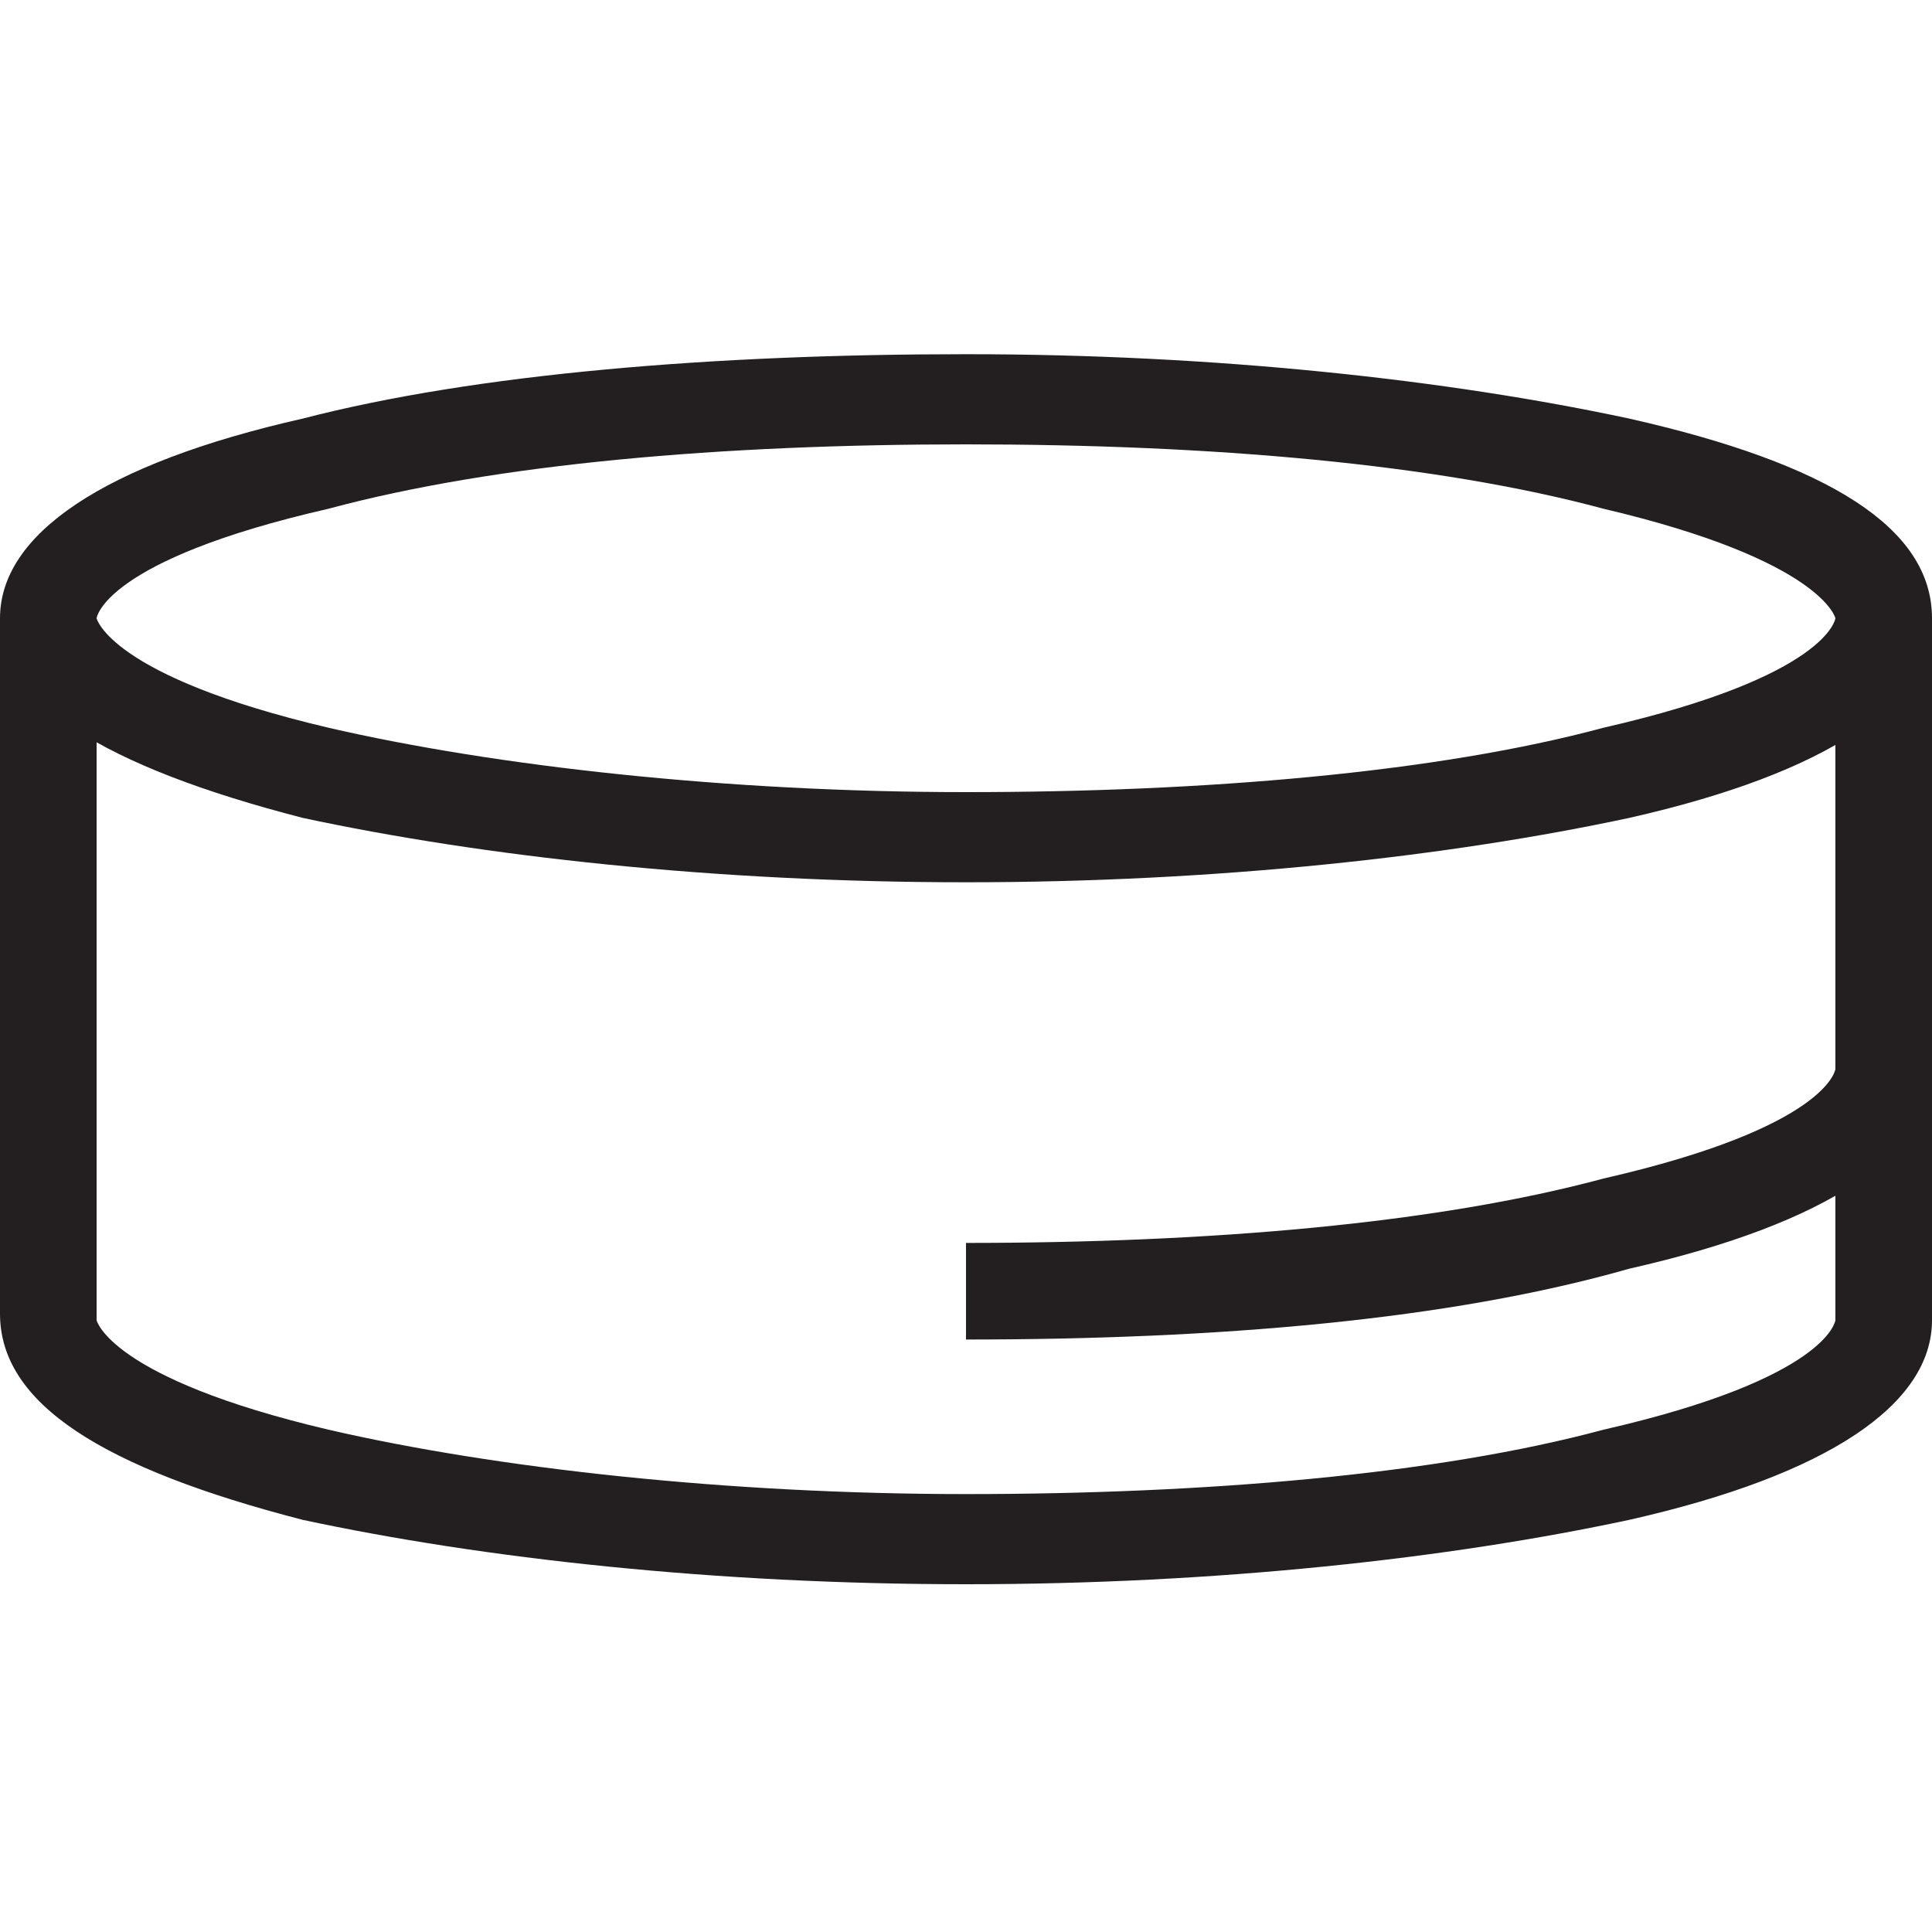
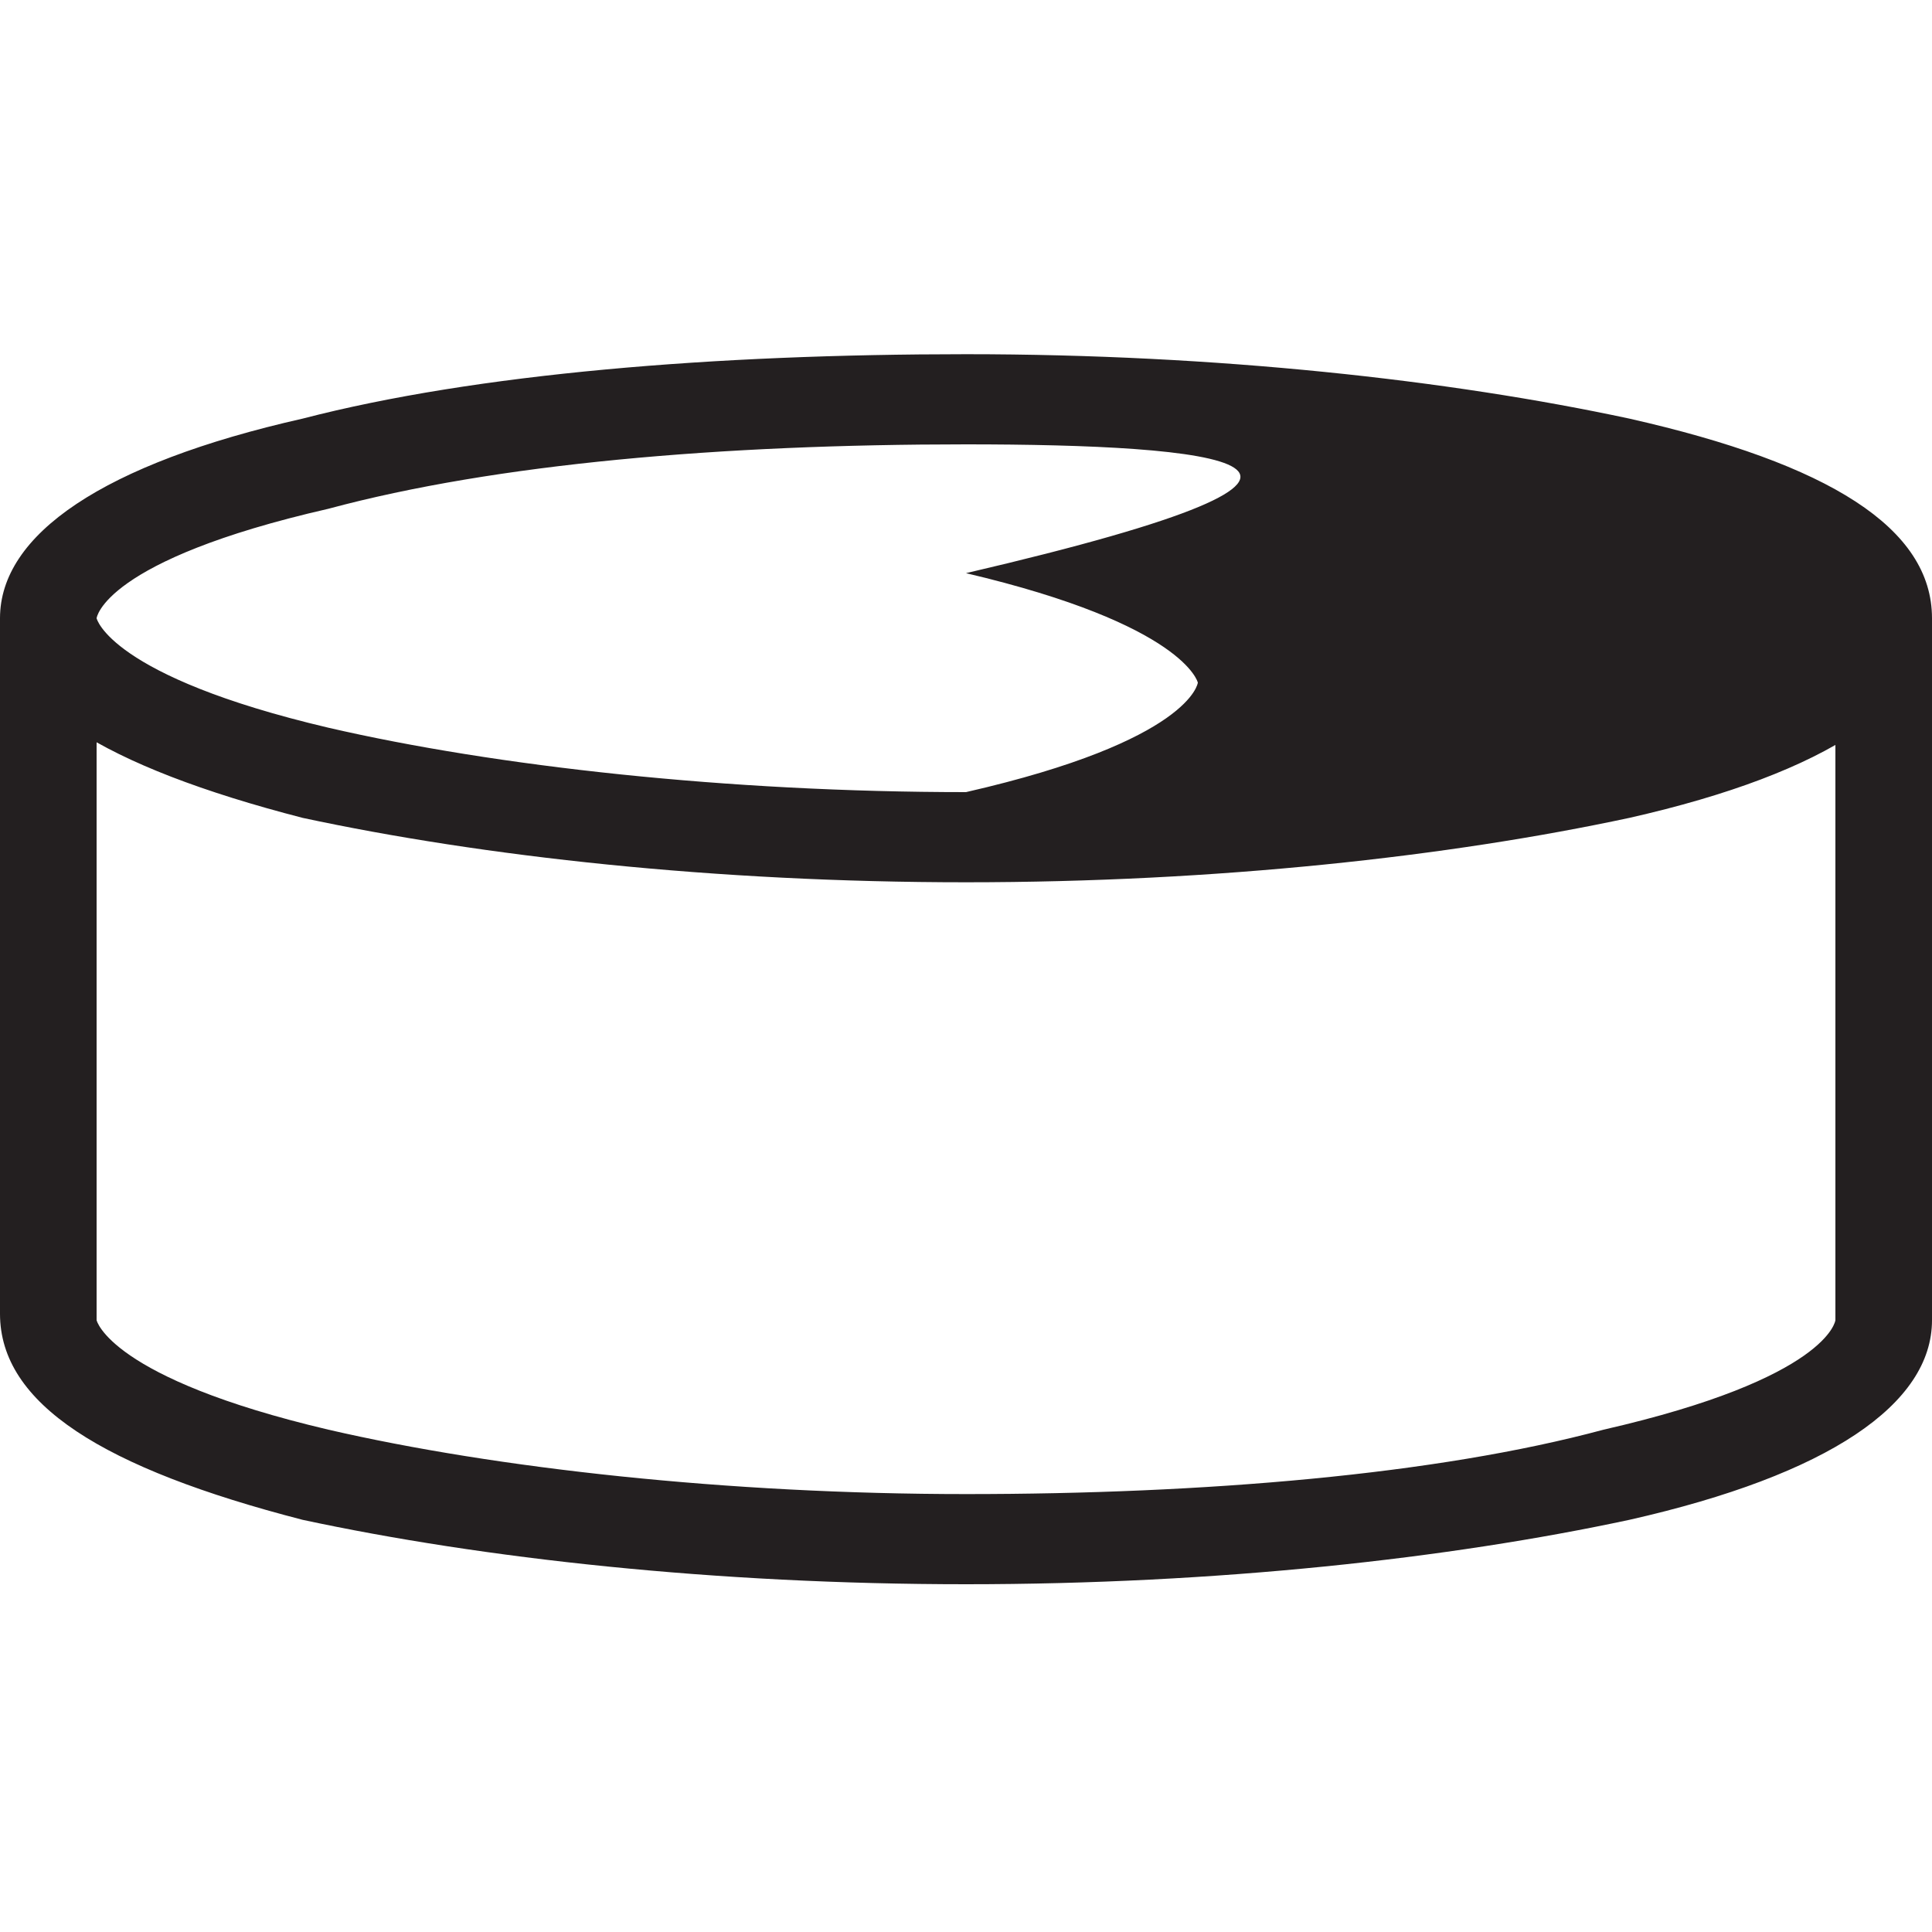
<svg xmlns="http://www.w3.org/2000/svg" version="1.1" id="Layer_1" x="0px" y="0px" viewBox="0 0 30 30" style="enable-background:new 0 0 30 30;" xml:space="preserve">
  <style type="text/css">
	.st0{fill:#231F20;}
</style>
  <g>
    <g>
      <g>
        <g>
-           <path class="st0" d="M15,13.7c-3.9,0-7.5-0.4-10.3-1C1.6,11.9,0,10.9,0,9.6c0-1.3,1.6-2.4,4.7-3.1c2.7-0.7,6.4-1,10.3-1      s7.5,0.4,10.3,1C28.4,7.2,30,8.2,30,9.6c0,1.3-1.6,2.4-4.7,3.1C22.5,13.3,18.9,13.7,15,13.7z M15,6.9c-3.8,0-7.3,0.3-9.9,1      C1.6,8.7,1.5,9.6,1.5,9.6s0.2,0.9,3.6,1.7c2.6,0.6,6.2,1,9.9,1s7.3-0.3,9.9-1c3.5-0.8,3.6-1.7,3.6-1.7s-0.2-0.9-3.6-1.7      C22.3,7.2,18.8,6.9,15,6.9z" />
+           <path class="st0" d="M15,13.7c-3.9,0-7.5-0.4-10.3-1C1.6,11.9,0,10.9,0,9.6c0-1.3,1.6-2.4,4.7-3.1c2.7-0.7,6.4-1,10.3-1      s7.5,0.4,10.3,1C28.4,7.2,30,8.2,30,9.6c0,1.3-1.6,2.4-4.7,3.1C22.5,13.3,18.9,13.7,15,13.7z M15,6.9c-3.8,0-7.3,0.3-9.9,1      C1.6,8.7,1.5,9.6,1.5,9.6s0.2,0.9,3.6,1.7c2.6,0.6,6.2,1,9.9,1c3.5-0.8,3.6-1.7,3.6-1.7s-0.2-0.9-3.6-1.7      C22.3,7.2,18.8,6.9,15,6.9z" />
        </g>
      </g>
    </g>
    <g>
      <g>
        <g>
          <path class="st0" d="M15,24.6c-3.9,0-7.5-0.4-10.3-1C1.6,22.8,0,21.8,0,20.4V9.6h1.5v10.9c0,0,0.2,0.9,3.6,1.7      c2.6,0.6,6.2,1,9.9,1s7.3-0.3,9.9-1c3.5-0.8,3.6-1.7,3.6-1.7V9.6H30v10.9c0,1.3-1.6,2.4-4.7,3.1C22.5,24.2,18.9,24.6,15,24.6z" />
        </g>
      </g>
    </g>
    <g>
      <g>
        <g>
-           <path class="st0" d="M15,20.8v-1.5c3.8,0,7.3-0.3,9.9-1c3.5-0.8,3.6-1.7,3.6-1.7H30c0,1.3-1.6,2.4-4.7,3.1      C22.5,20.5,18.9,20.8,15,20.8z" />
-         </g>
+           </g>
      </g>
    </g>
  </g>
</svg>